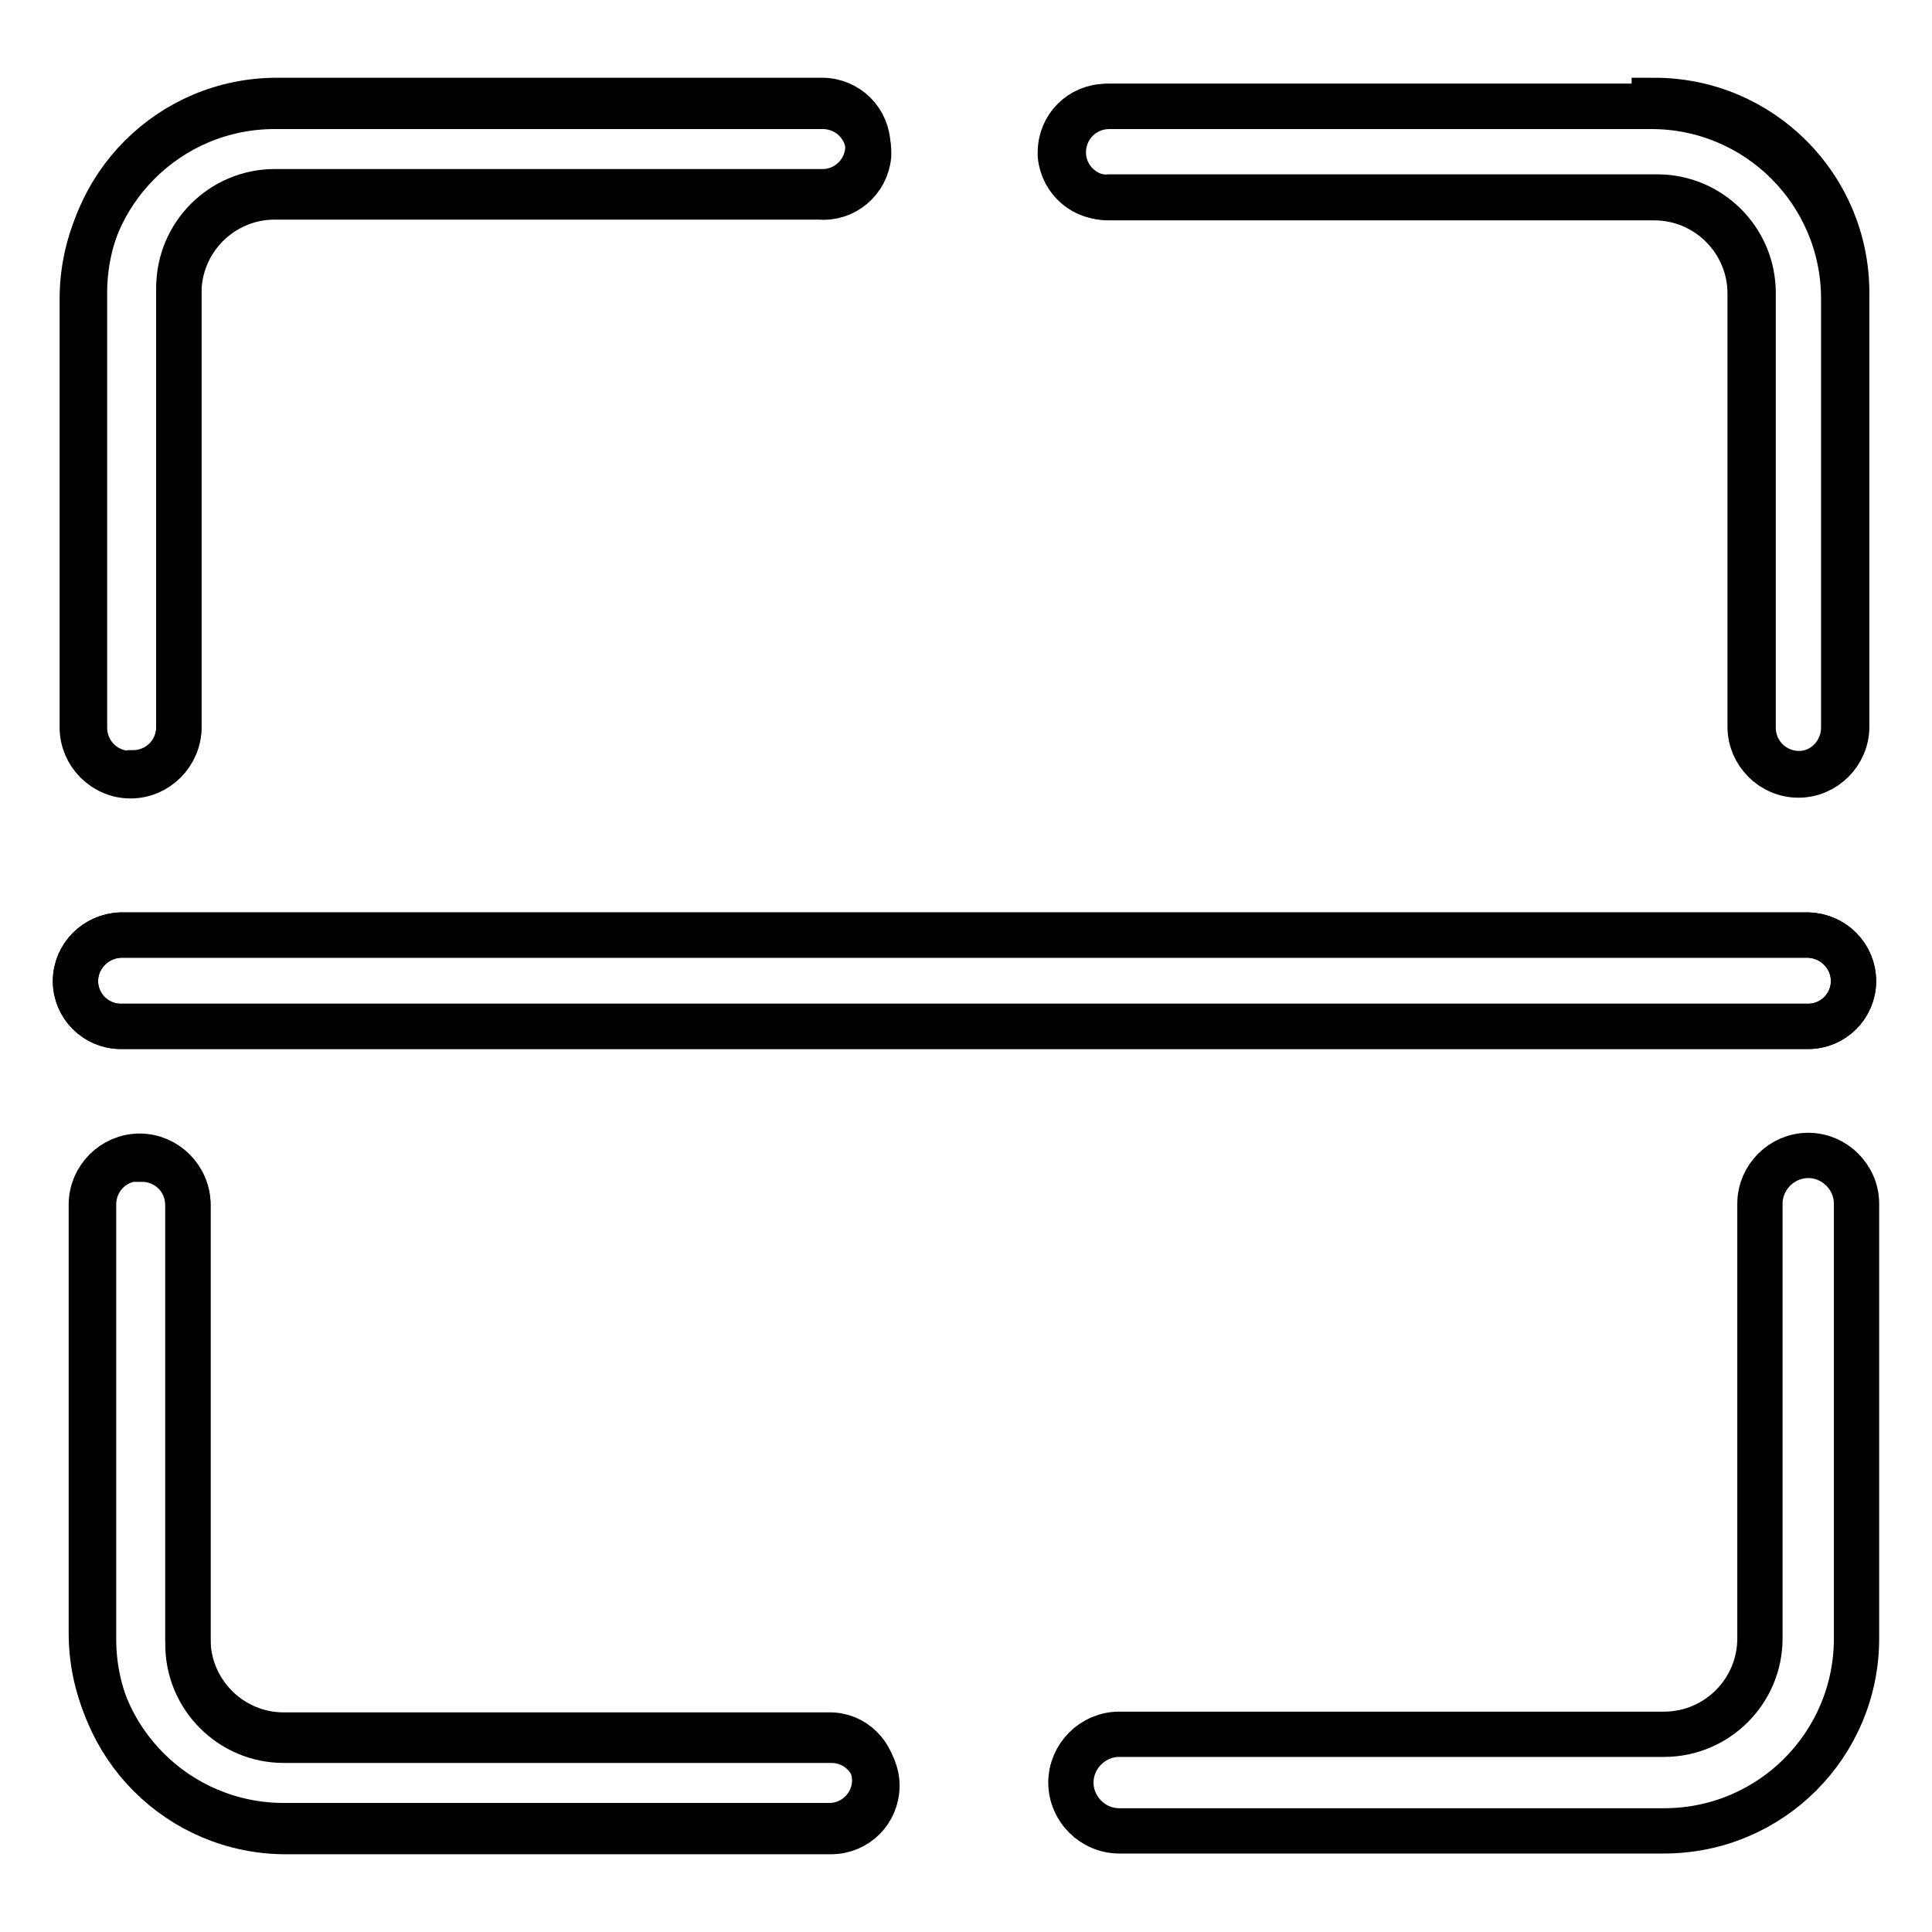
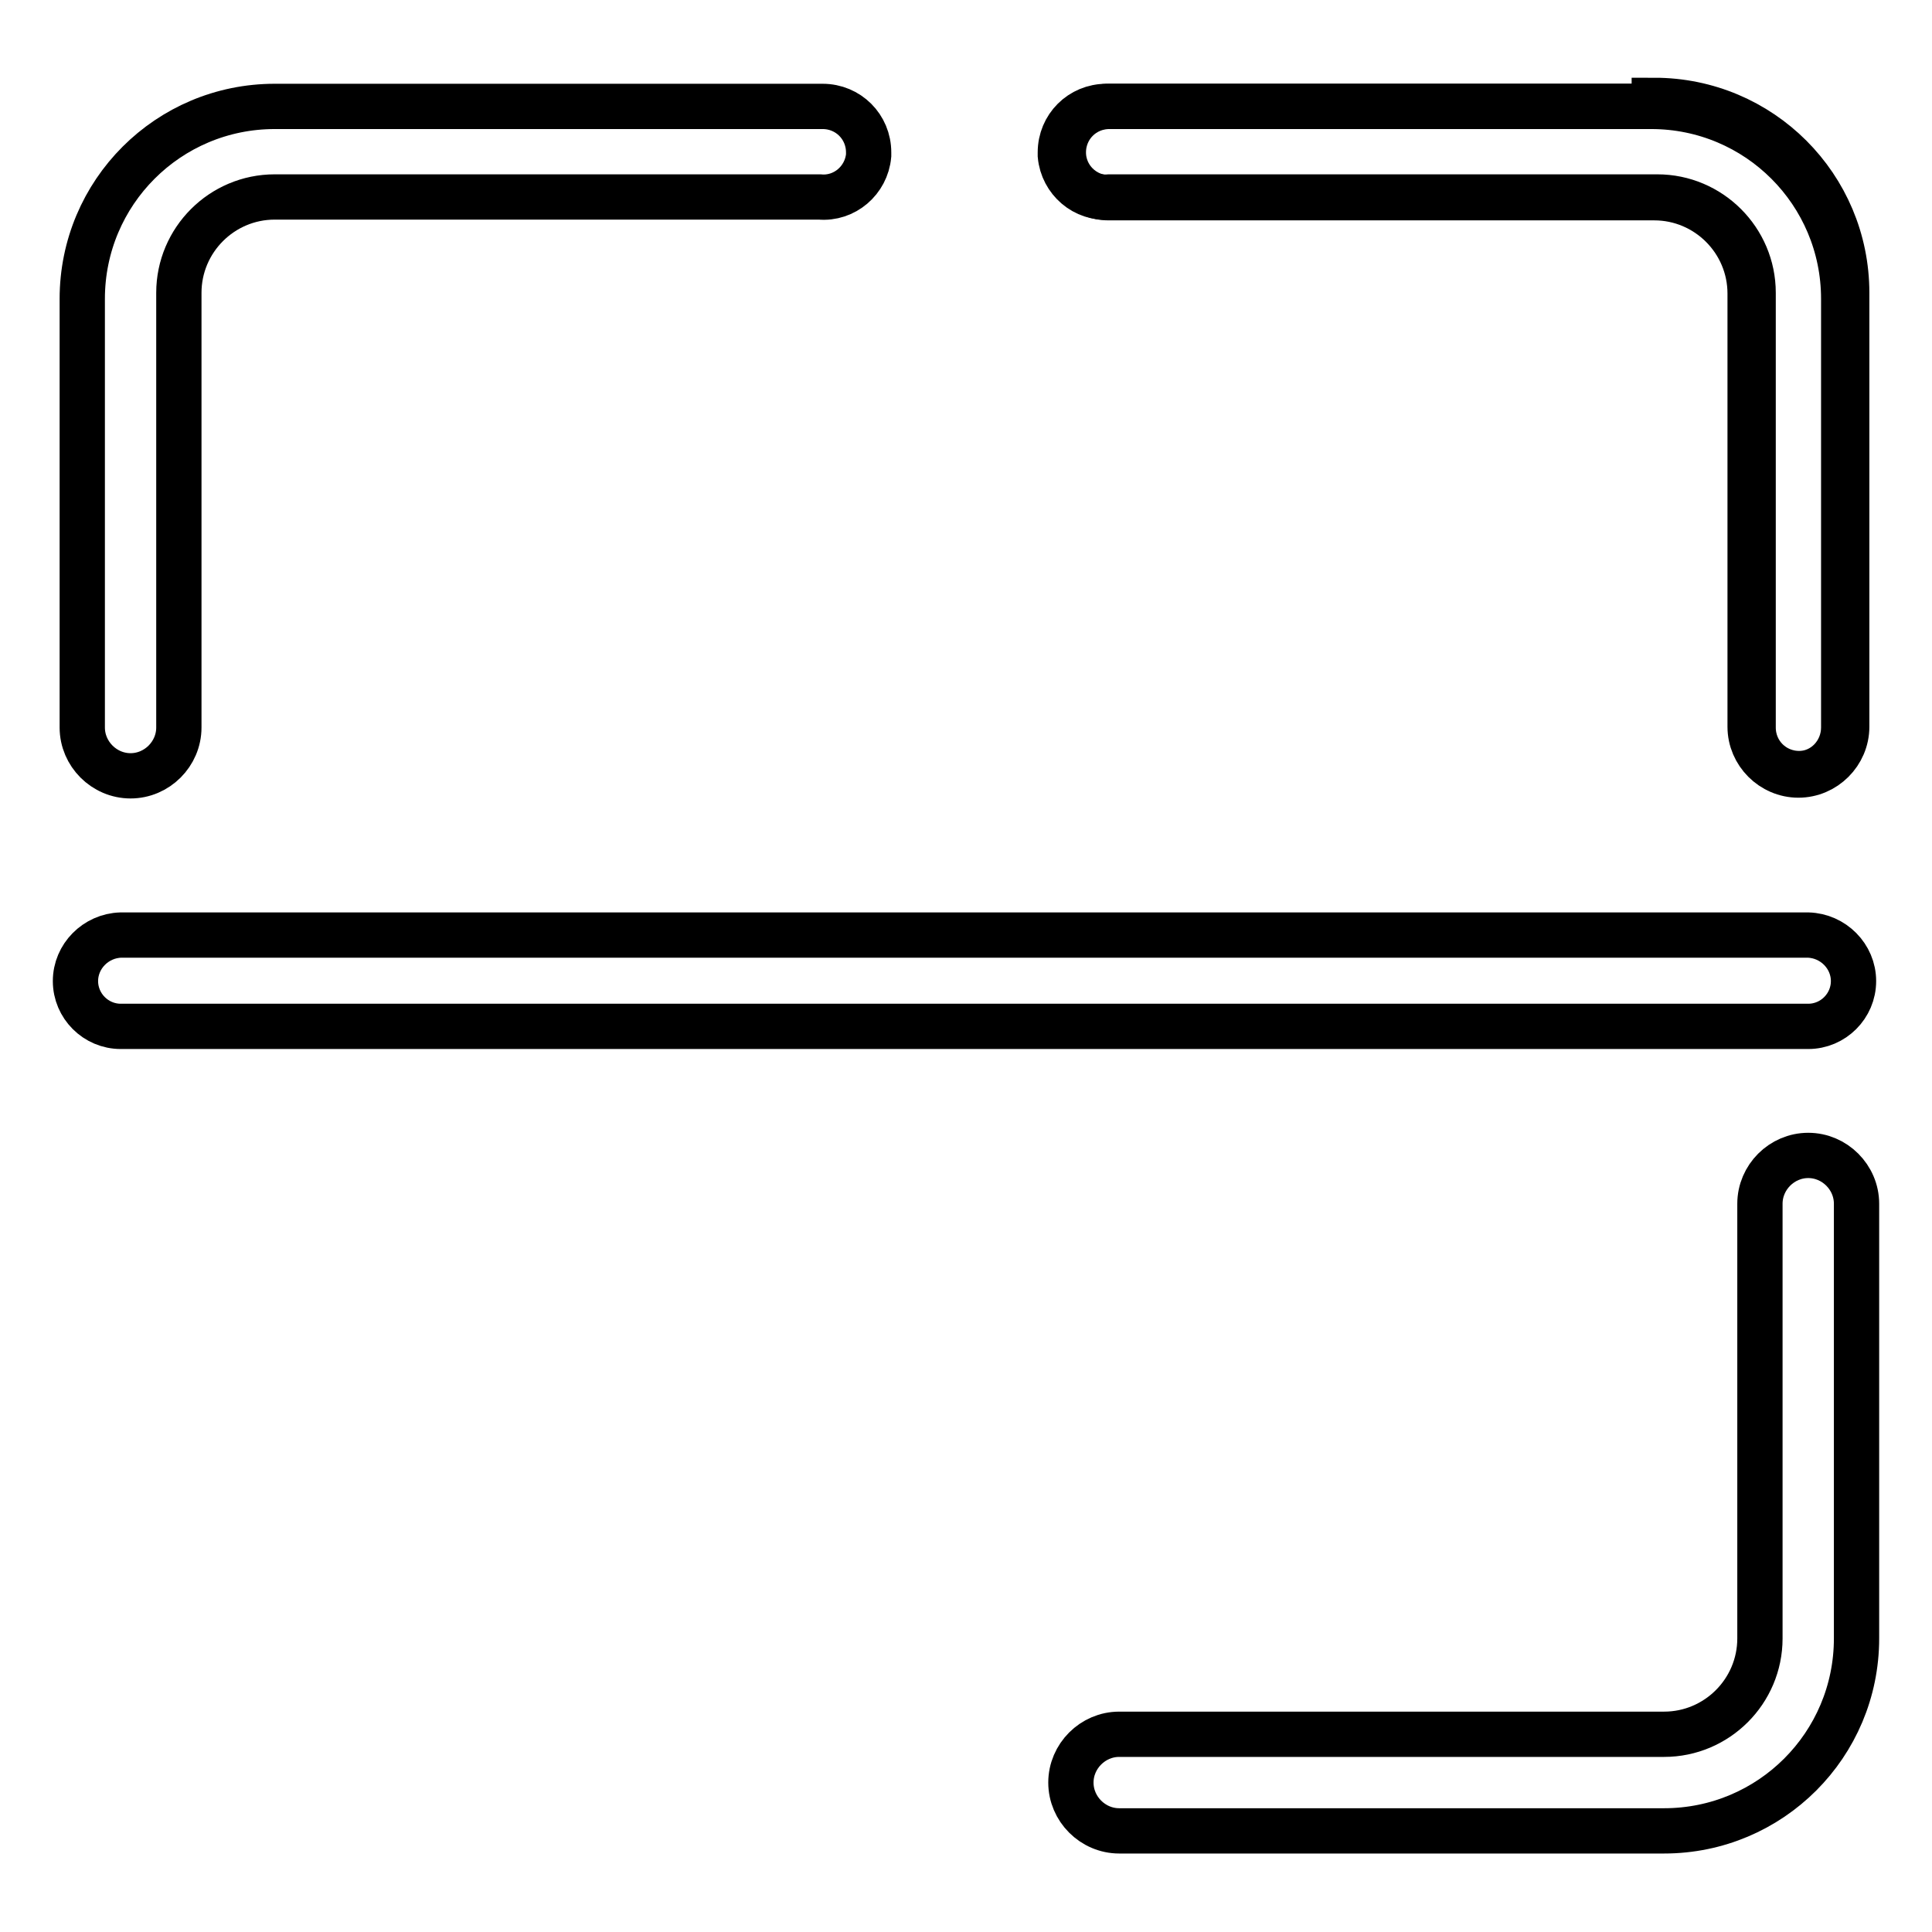
<svg xmlns="http://www.w3.org/2000/svg" version="1.1" x="0px" y="0px" viewBox="0 0 256 256" enable-background="new 0 0 256 256" xml:space="preserve">
  <g>
-     <path stroke-width="6" fill-opacity="0" stroke="#000000" d="M109.9,241.9H37.6c-14.1,0-25.5-11.4-25.5-25.5v-56.8c0-3.5,2.9-6.4,6.4-6.4c3.5,0,6.4,2.9,6.4,6.4v57.6 c0,7,5.7,12.7,12.7,12.7l0,0h72.2c3.3-0.1,6,2.6,6.1,5.9c0,0,0,0.1,0,0.1C115.9,239.2,113.2,241.9,109.9,241.9L109.9,241.9z" />
-     <path stroke-width="6" fill-opacity="0" stroke="#000000" d="M18.5,153.5c-3.4,0-6.1,2.7-6.1,6.1v57.6c0,14.1,11.4,25.5,25.5,25.5h72.2c3.4,0,6.1-2.7,6.1-6.1 c0-3.3-2.7-6-6-6c0,0-0.1,0-0.1,0H37.6c-7,0-12.7-5.7-12.7-12.7l0,0v-58.2c0-3.4-2.7-6.1-6.1-6.1C18.7,153.5,18.6,153.5,18.5,153.5 L18.5,153.5z M17.3,102.5c-3.4,0-6.1-2.7-6.1-6.1l0,0V38.8c0-14.1,11.4-25.5,25.5-25.5l0,0h72.2c3.4,0,6.1,2.7,6.1,6.1l0,0 c0,3.3-2.7,6-6,6c0,0-0.1,0-0.1,0H36.4c-7,0-12.7,5.7-12.7,12.7l0,0v58.2c0,3.4-2.7,6.1-6.1,6.1C17.4,102.5,17.3,102.5,17.3,102.5z " />
    <path stroke-width="6" fill-opacity="0" stroke="#000000" d="M108.6,14.1H36.4c-14.1,0-25.5,11.4-25.5,25.5l0,0v56.8c0,3.5,2.9,6.4,6.4,6.4s6.4-2.9,6.4-6.4V38.8 c0-7,5.7-12.7,12.7-12.7h72.2c3.3,0.3,6.2-2.2,6.5-5.5c0-0.1,0-0.3,0-0.4c0-3.4-2.7-6.1-6.1-6.1l0,0H108.6z M238.4,102.5 c-3.4,0-6.1-2.7-6.1-6.1V38.8c0-7-5.7-12.7-12.7-12.7l0,0H147c-3.3,0.3-6.2-2.2-6.5-5.5c0-0.1,0-0.3,0-0.4c0-3.4,2.7-6.1,6.1-6.1 h72.2c14.1,0,25.5,11.4,25.5,25.5v56.8C244.3,99.7,241.7,102.5,238.4,102.5L238.4,102.5z" />
    <path stroke-width="6" fill-opacity="0" stroke="#000000" d="M219.3,14.1H147c-3.4,0-6.1,2.7-6.1,6.1c0,3.3,2.7,6,6,6c0,0,0.1,0,0.1,0h72.2c7,0,12.7,5.7,12.7,12.7l0,0 v57.4c0,3.5,2.9,6.4,6.4,6.4c3.5,0,6.4-2.9,6.4-6.4V38.8c0-14.1-11.4-25.5-25.5-25.5V14.1z M220.5,242.6h-72.2 c-3.5,0-6.4-2.9-6.4-6.4c0-3.5,2.9-6.4,6.4-6.4h72.2c7,0,12.7-5.7,12.7-12.7l0,0v-57.6c0-3.5,2.9-6.4,6.4-6.4 c3.5,0,6.4,2.9,6.4,6.4v57.6C246,231.2,234.6,242.6,220.5,242.6z M239.6,136H16c-3.3,0-6-2.7-6-6l0,0c0-3.3,2.7-6,6-6.1h223.6 c3.3,0.1,6,2.8,6,6.1C245.6,133.3,242.9,136,239.6,136L239.6,136z" />
-     <path stroke-width="6" fill-opacity="0" stroke="#000000" d="M239.6,123.9H16c-3.3,0.1-6,2.8-6,6.1c0,3.3,2.7,6,6,6l0,0h223.6c3.3,0,6-2.7,6-6l0,0 C245.6,126.7,243,124,239.6,123.9z" />
  </g>
</svg>